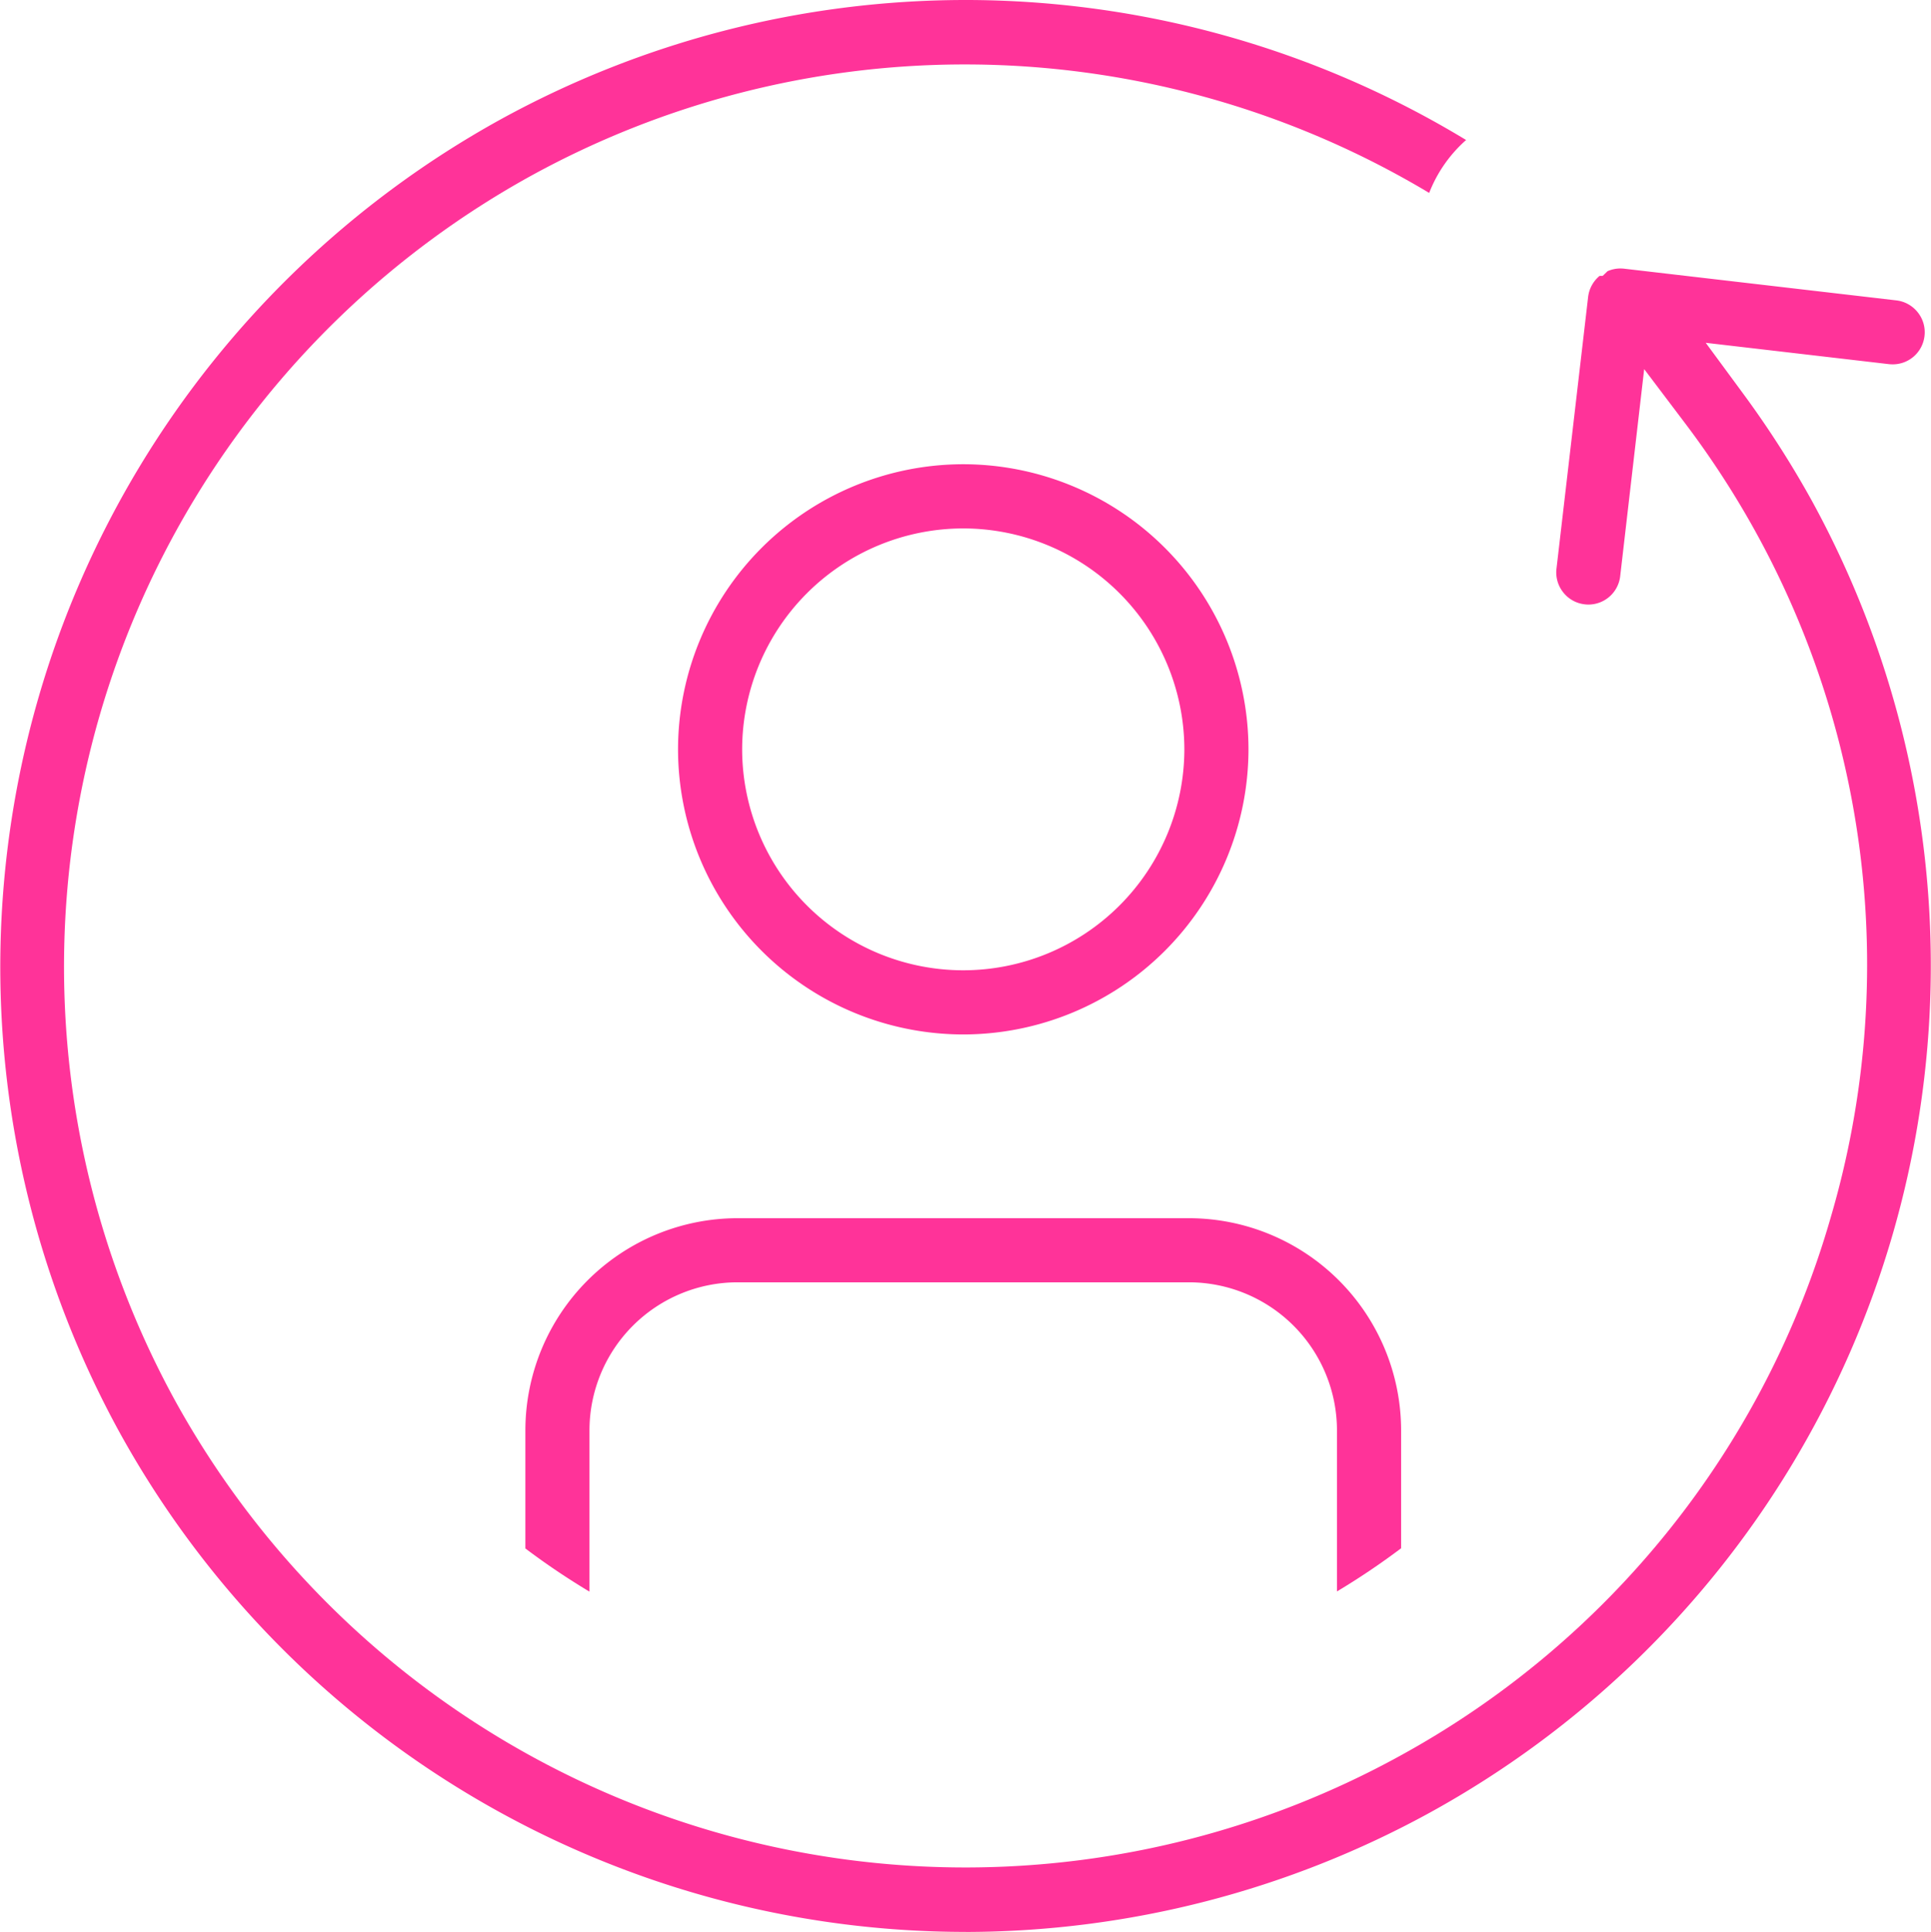
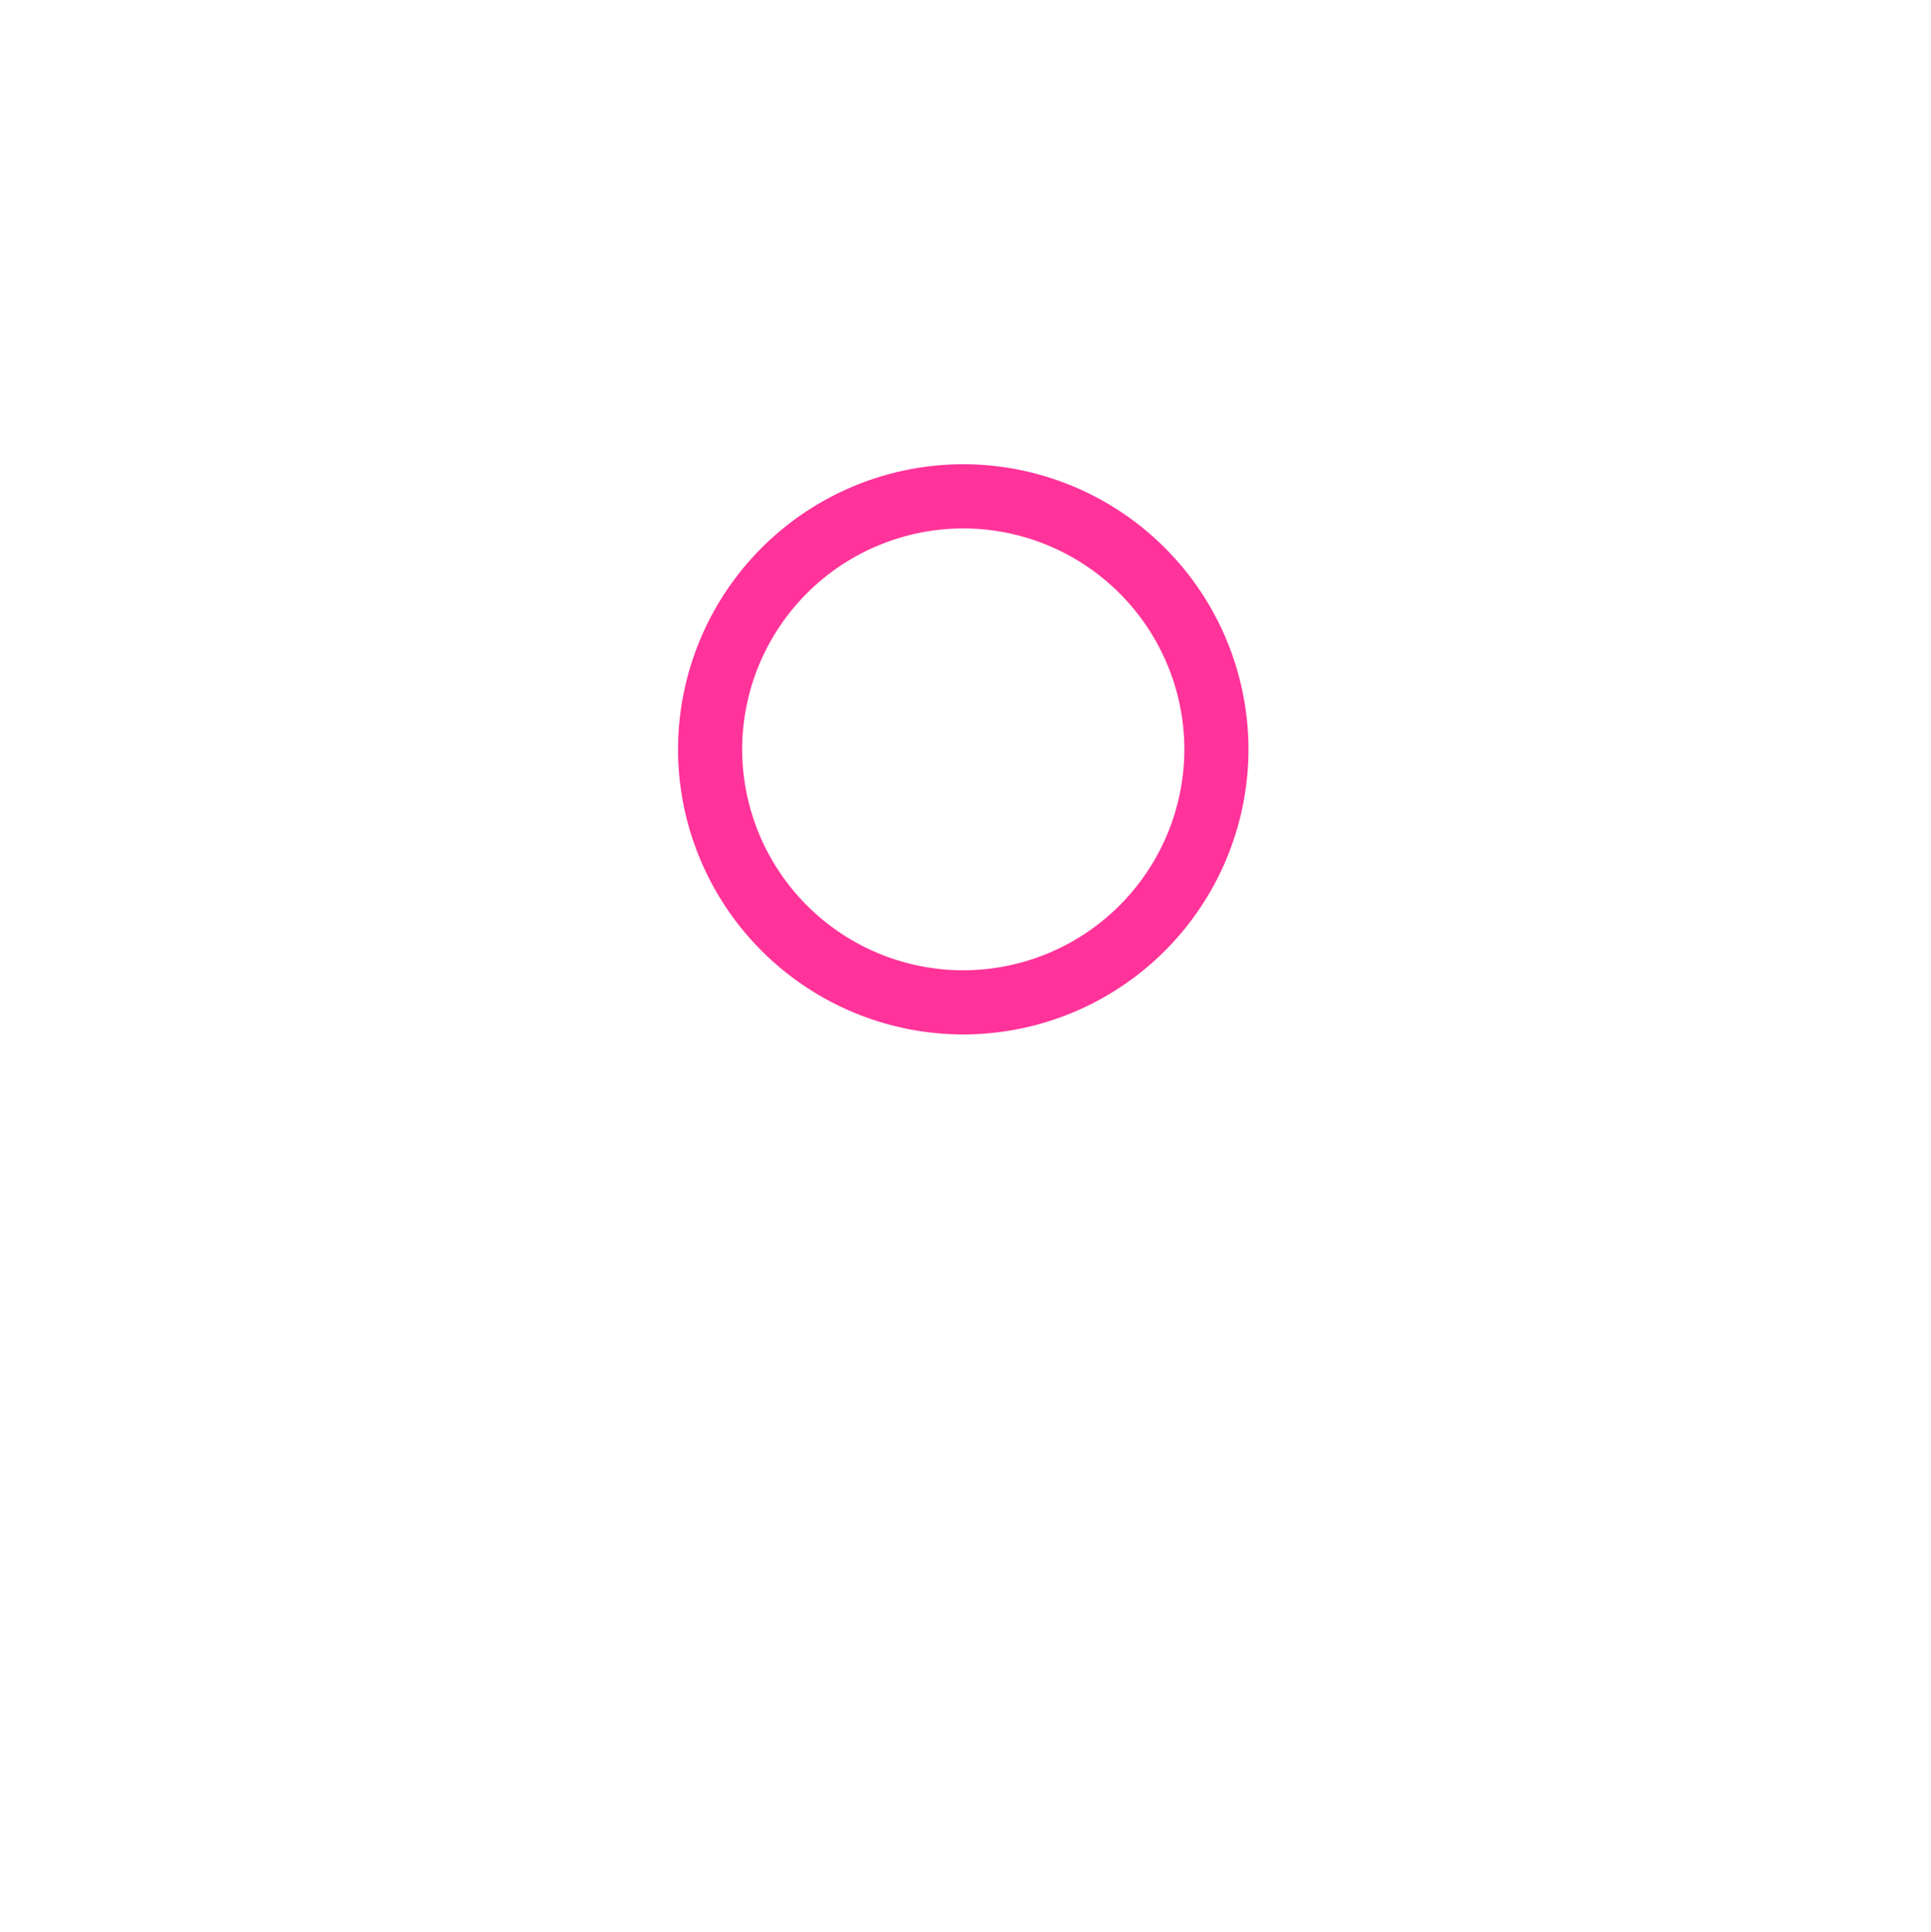
<svg xmlns="http://www.w3.org/2000/svg" width="80.5" height="80.528" viewBox="0 0 80.5 80.528">
  <g id="Grupo_5954" data-name="Grupo 5954" transform="translate(-932 -2698)">
    <g id="Grupo_5953" data-name="Grupo 5953" transform="translate(932 2698)">
-       <path id="Trazado_26344" data-name="Trazado 26344" d="M-2096.562-511.091a30.349,30.349,0,0,1-2.672-1.8v-4.923a8.852,8.852,0,0,1,8.843-8.843h18.822a8.853,8.853,0,0,1,8.843,8.843v4.915a30.817,30.817,0,0,1-2.674,1.8v-6.715a6.177,6.177,0,0,0-6.169-6.171h-18.822a6.178,6.178,0,0,0-6.171,6.171Z" transform="translate(2121.136 577.436)" fill="#f39" />
-       <path id="Trazado_26345" data-name="Trazado 26345" d="M-2074.54-482.229a40.281,40.281,0,0,1-35.3-20.857,40.344,40.344,0,0,1,15.883-54.682,40.276,40.276,0,0,1,19.354-4.989,40.277,40.277,0,0,1,20.917,5.836,5.7,5.7,0,0,0-1.539,2.206,37.69,37.69,0,0,0-19.4-5.356,37.563,37.563,0,0,0-18.048,4.645,37.646,37.646,0,0,0-14.831,51.055,37.627,37.627,0,0,0,32.989,19.456h0a37.609,37.609,0,0,0,18.072-4.652,37.335,37.335,0,0,0,17.962-22.46,37.336,37.336,0,0,0-3.149-28.586,37.7,37.7,0,0,0-2.94-4.519l-1.692-2.239-1,8.632a1.334,1.334,0,0,1-1.321,1.182,1.207,1.207,0,0,1-.16-.01,1.326,1.326,0,0,1-.895-.5,1.329,1.329,0,0,1-.28-.985l1.319-11.327a1.339,1.339,0,0,1,.48-.879h.128l.2-.194a1.318,1.318,0,0,1,.53-.114,1.493,1.493,0,0,1,.157.008l11.355,1.322a1.335,1.335,0,0,1,.893.5,1.324,1.324,0,0,1,.28.986,1.331,1.331,0,0,1-1.323,1.18,1.488,1.488,0,0,1-.158-.008l-7.639-.89,1.535,2.085a40.93,40.93,0,0,1,2.879,4.481,40.3,40.3,0,0,1-15.867,54.675,40.346,40.346,0,0,1-19.388,5Z" transform="translate(2114.805 562.757)" fill="#f39" />
      <path id="Trazado_26346" data-name="Trazado 26346" d="M-2082.822-525.232a11.9,11.9,0,0,1-11.888-11.883A11.9,11.9,0,0,1-2082.822-549a11.9,11.9,0,0,1,11.893,11.883A11.9,11.9,0,0,1-2082.822-525.232Zm0-21.092a9.222,9.222,0,0,0-9.215,9.209,9.222,9.222,0,0,0,9.215,9.209,9.225,9.225,0,0,0,9.22-9.209A9.225,9.225,0,0,0-2082.822-546.324Z" transform="translate(2122.976 568.351)" fill="#f39" />
    </g>
  </g>
</svg>